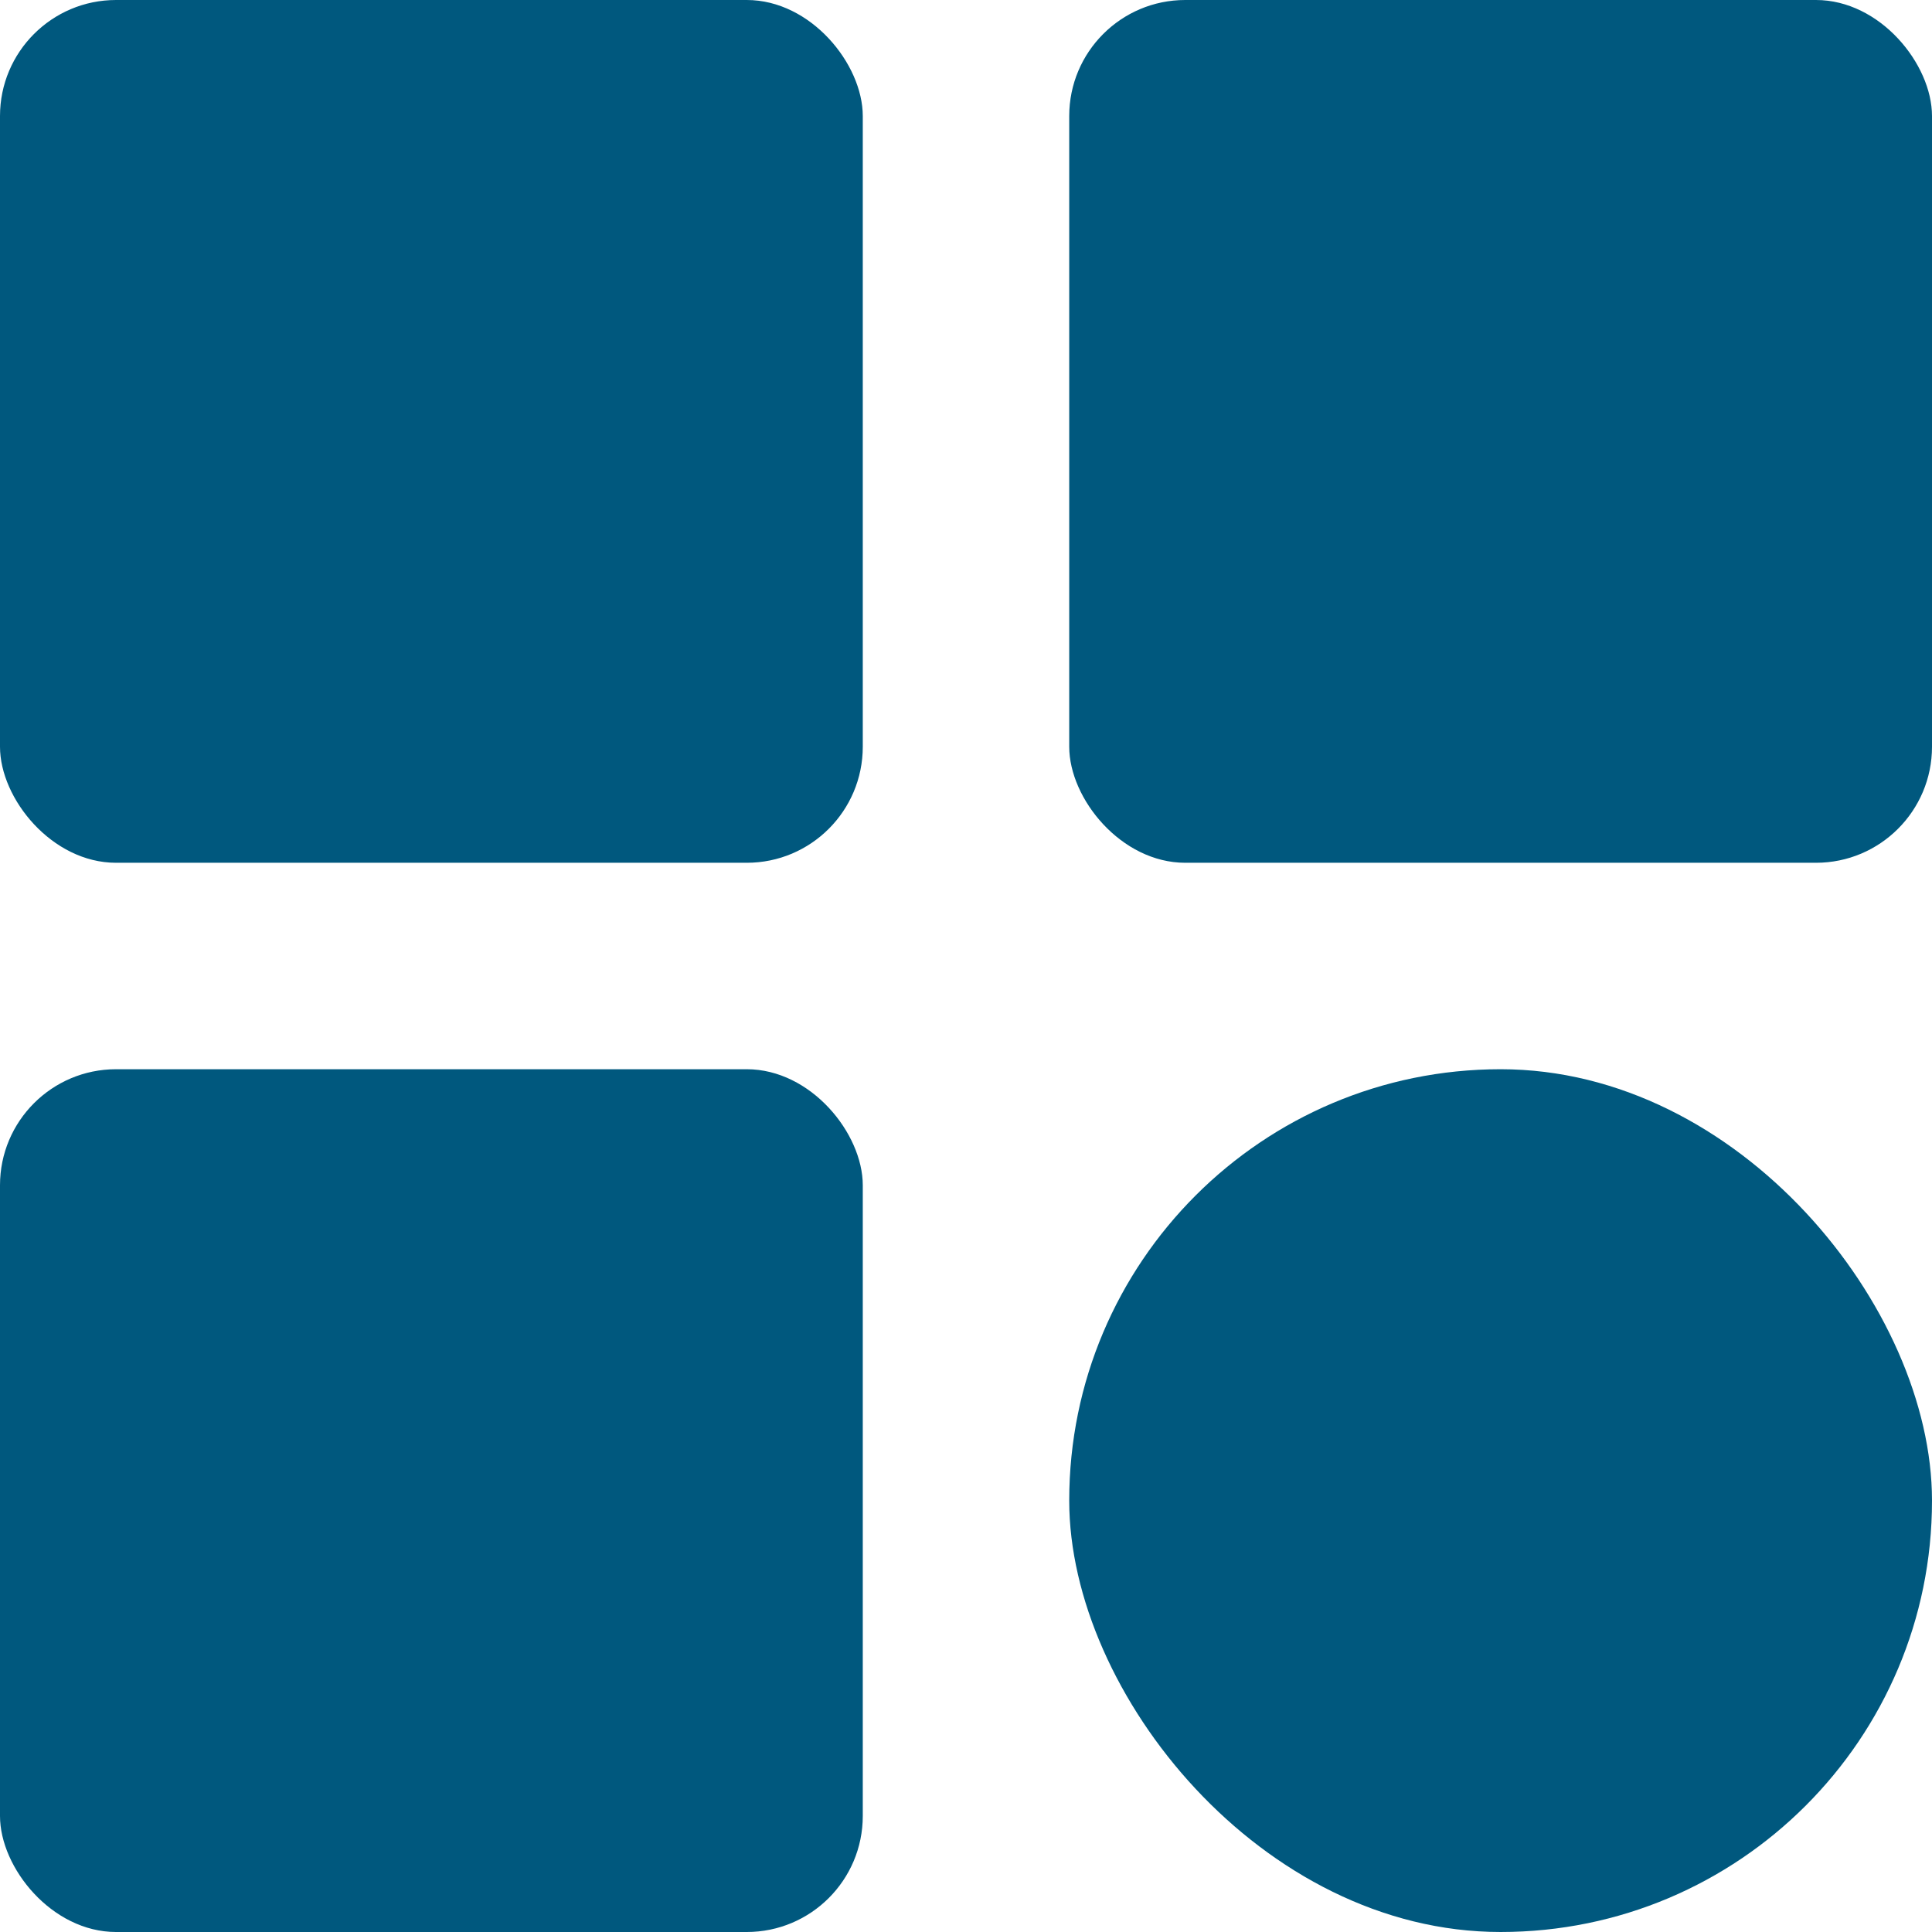
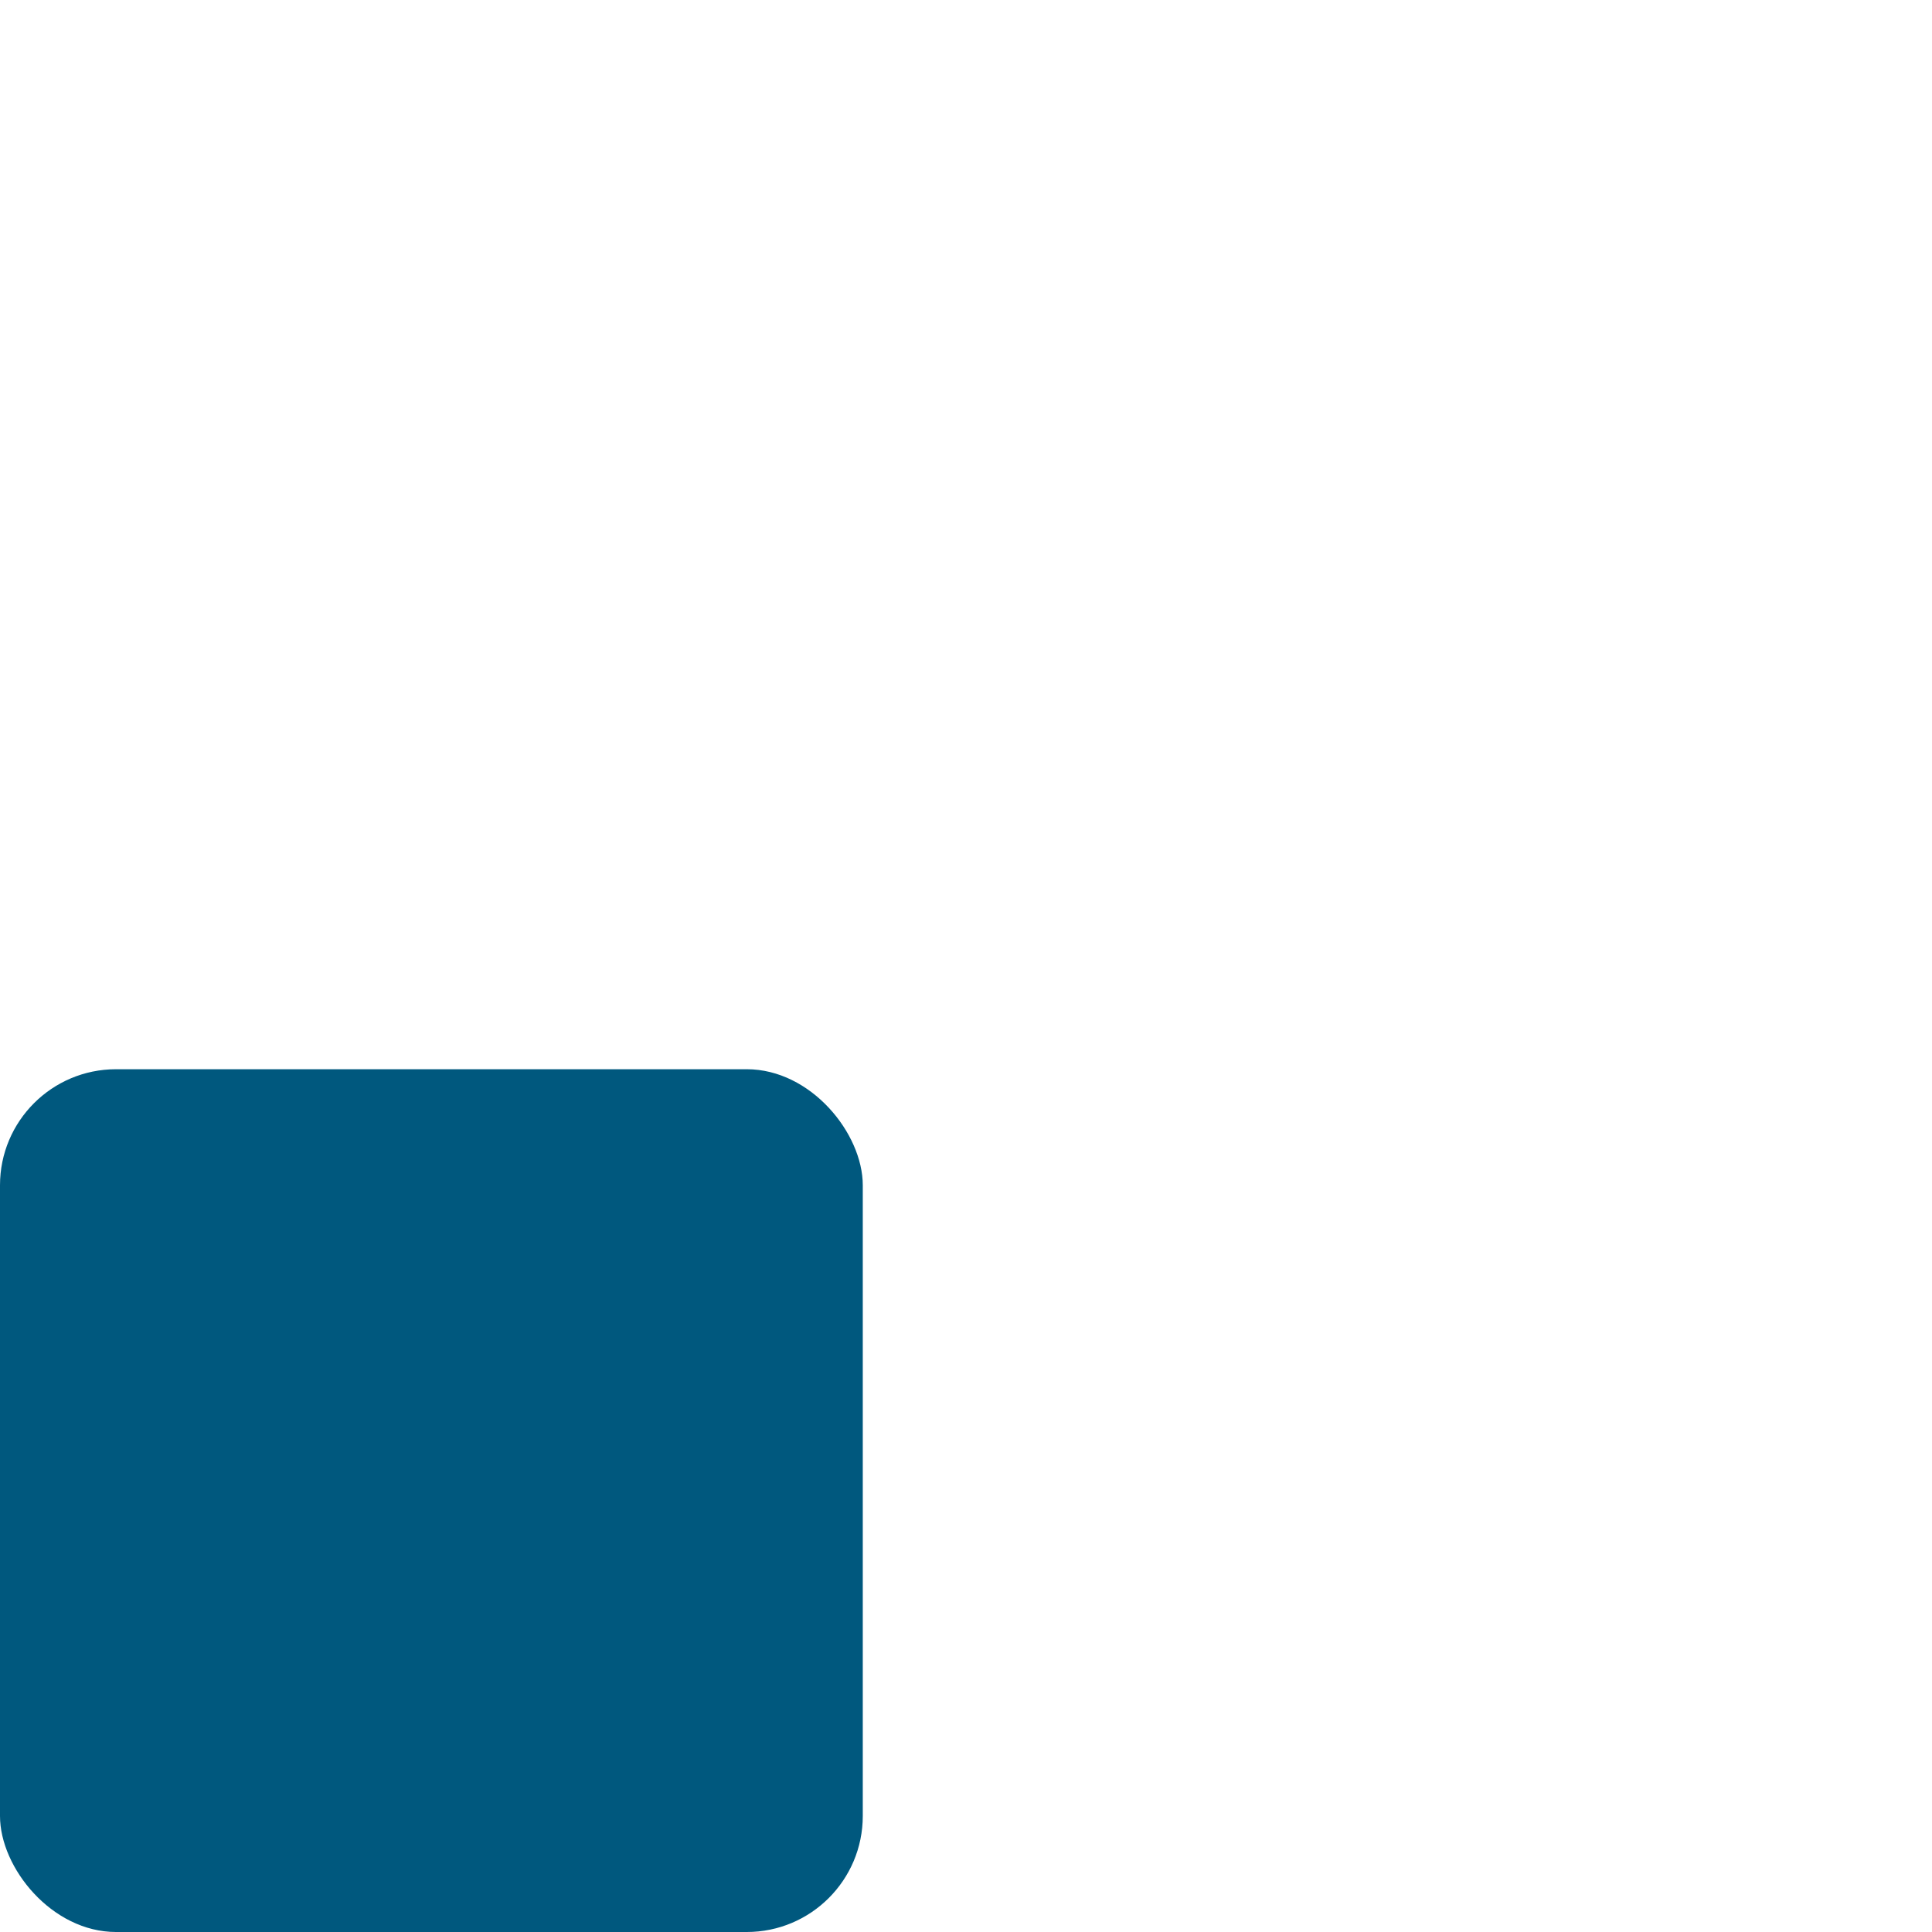
<svg xmlns="http://www.w3.org/2000/svg" id="Layer_1" data-name="Layer 1" viewBox="0 0 93.58 93.58">
  <defs>
    <style> .cls-1 { fill: #00587e; } </style>
  </defs>
-   <rect class="cls-1" width="41.79" height="41.79" rx="5.62" ry="5.62" />
  <rect class="cls-1" y="51.79" width="41.79" height="41.79" rx="5.62" ry="5.62" />
-   <rect class="cls-1" x="51.79" y="51.79" width="41.79" height="41.79" rx="20.89" ry="20.89" />
-   <rect class="cls-1" x="51.79" width="41.79" height="41.79" rx="5.62" ry="5.62" />
</svg>